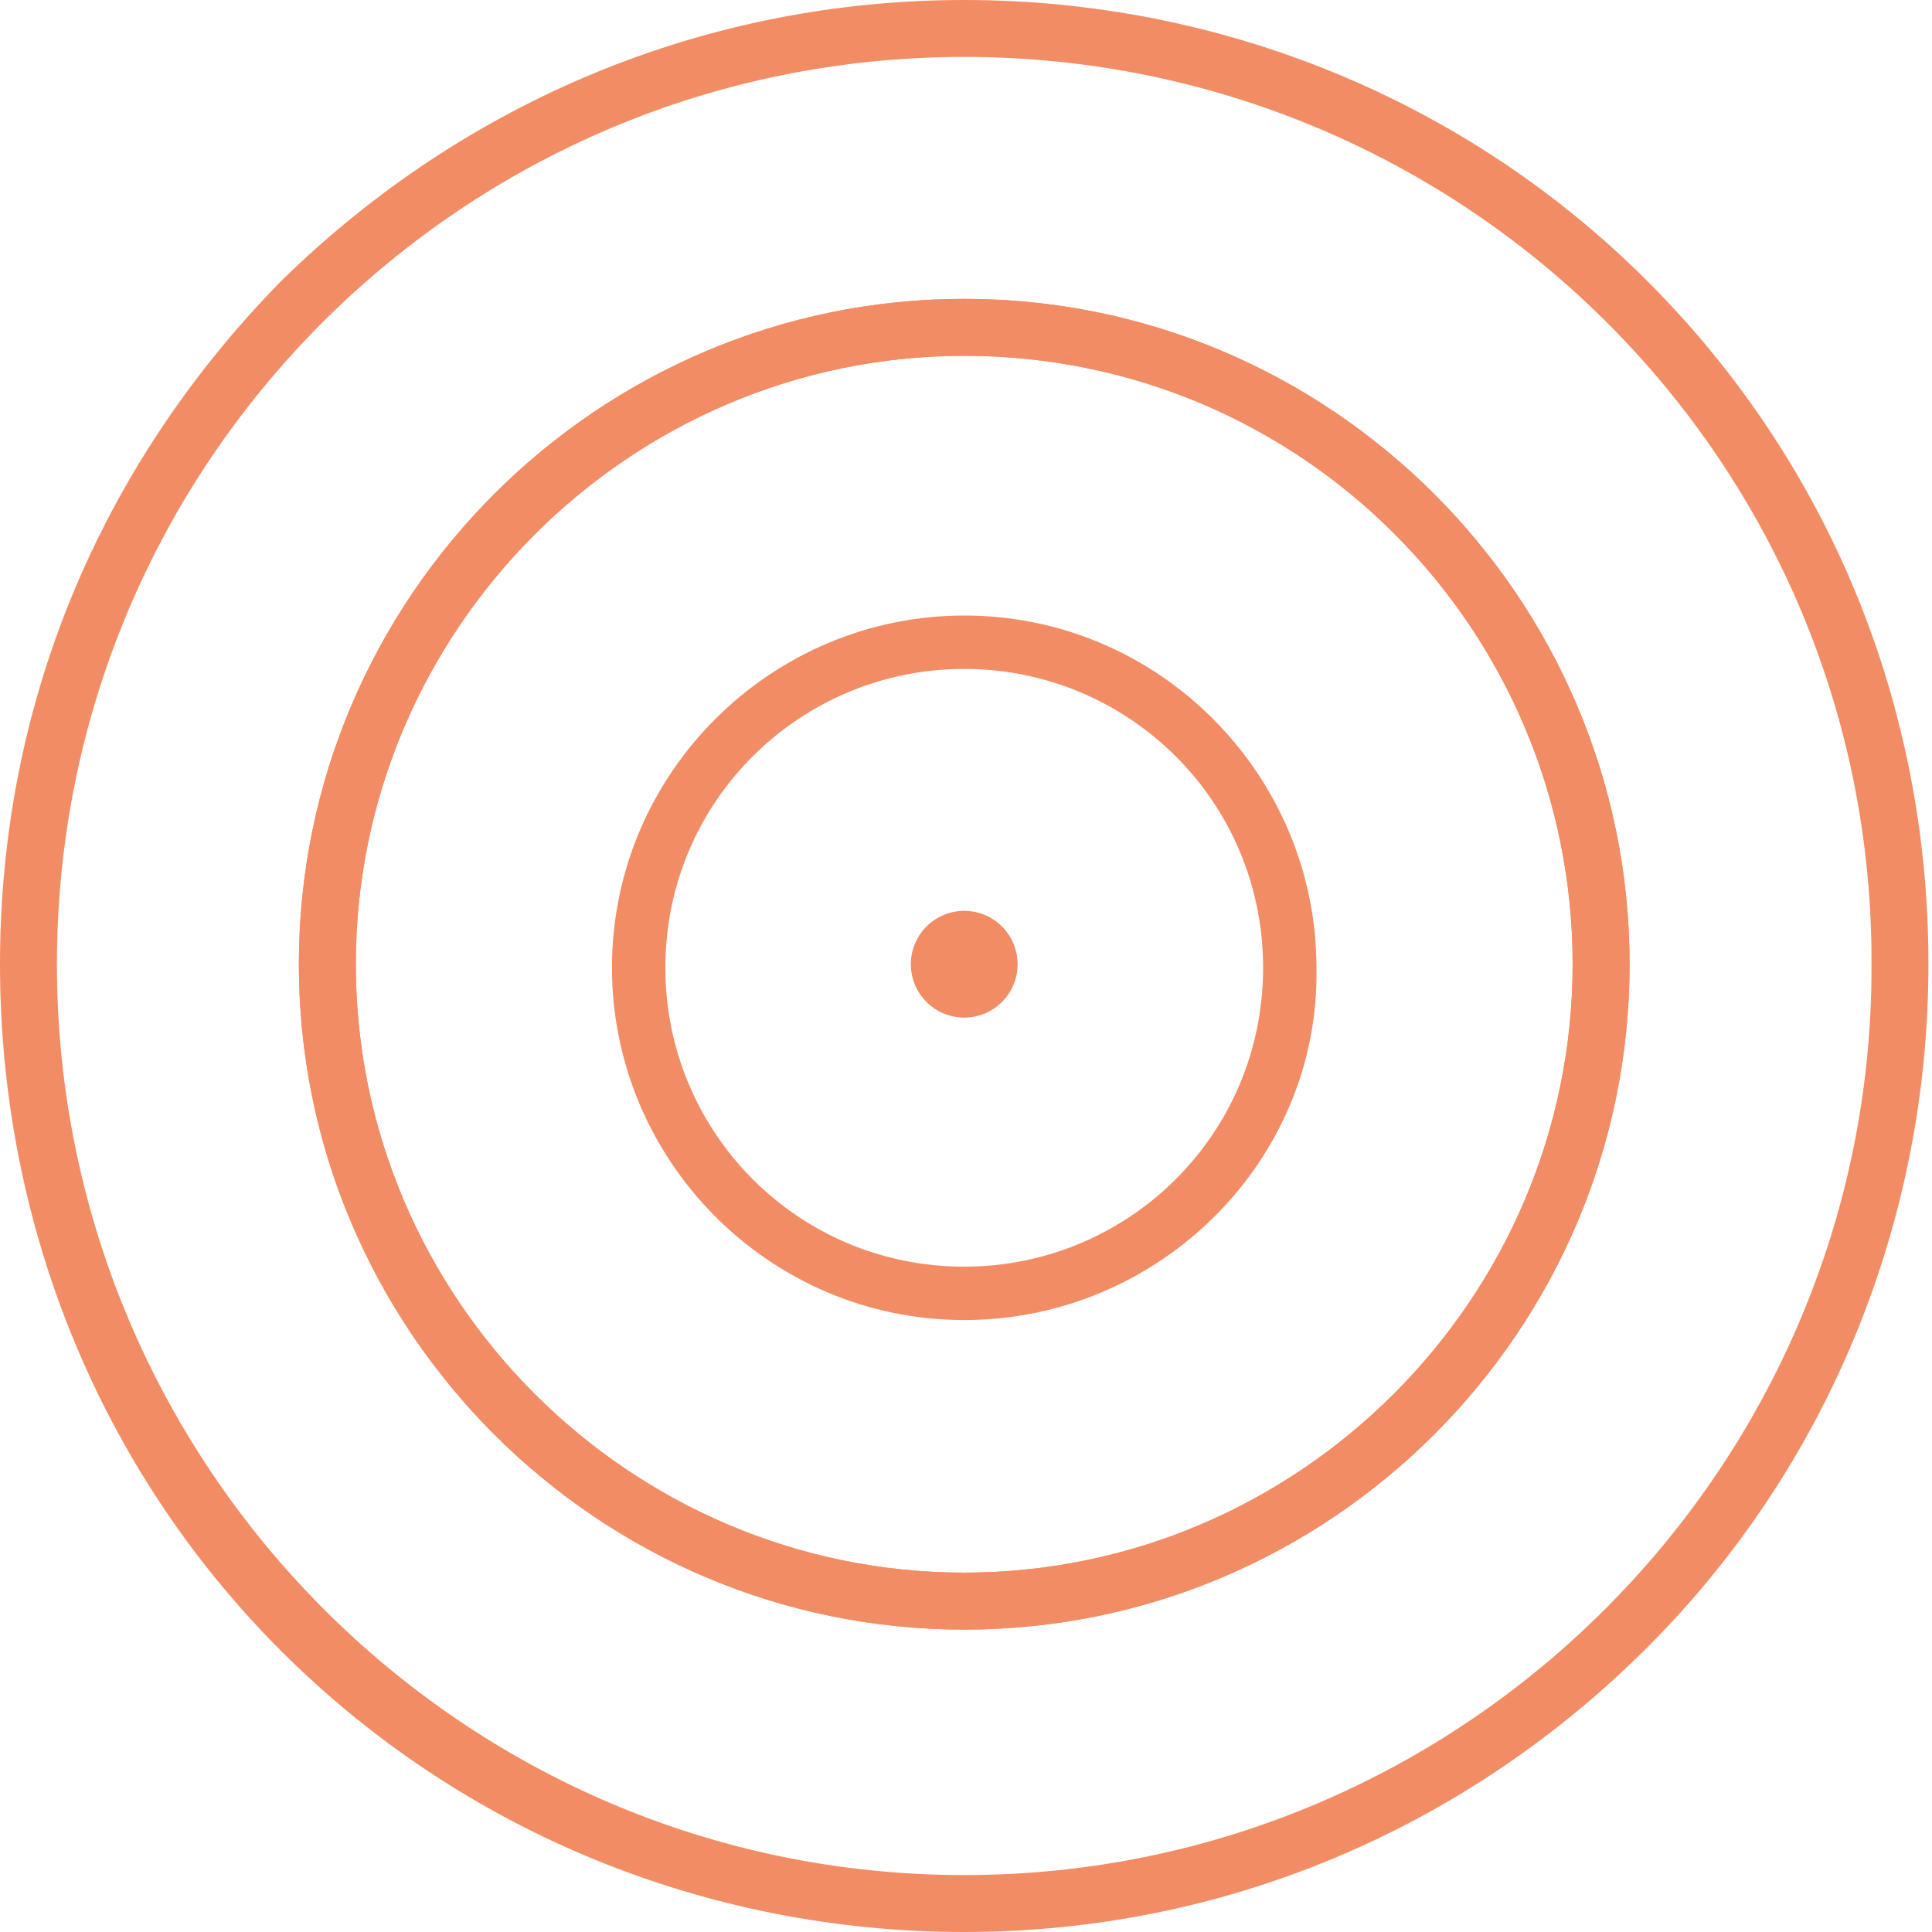
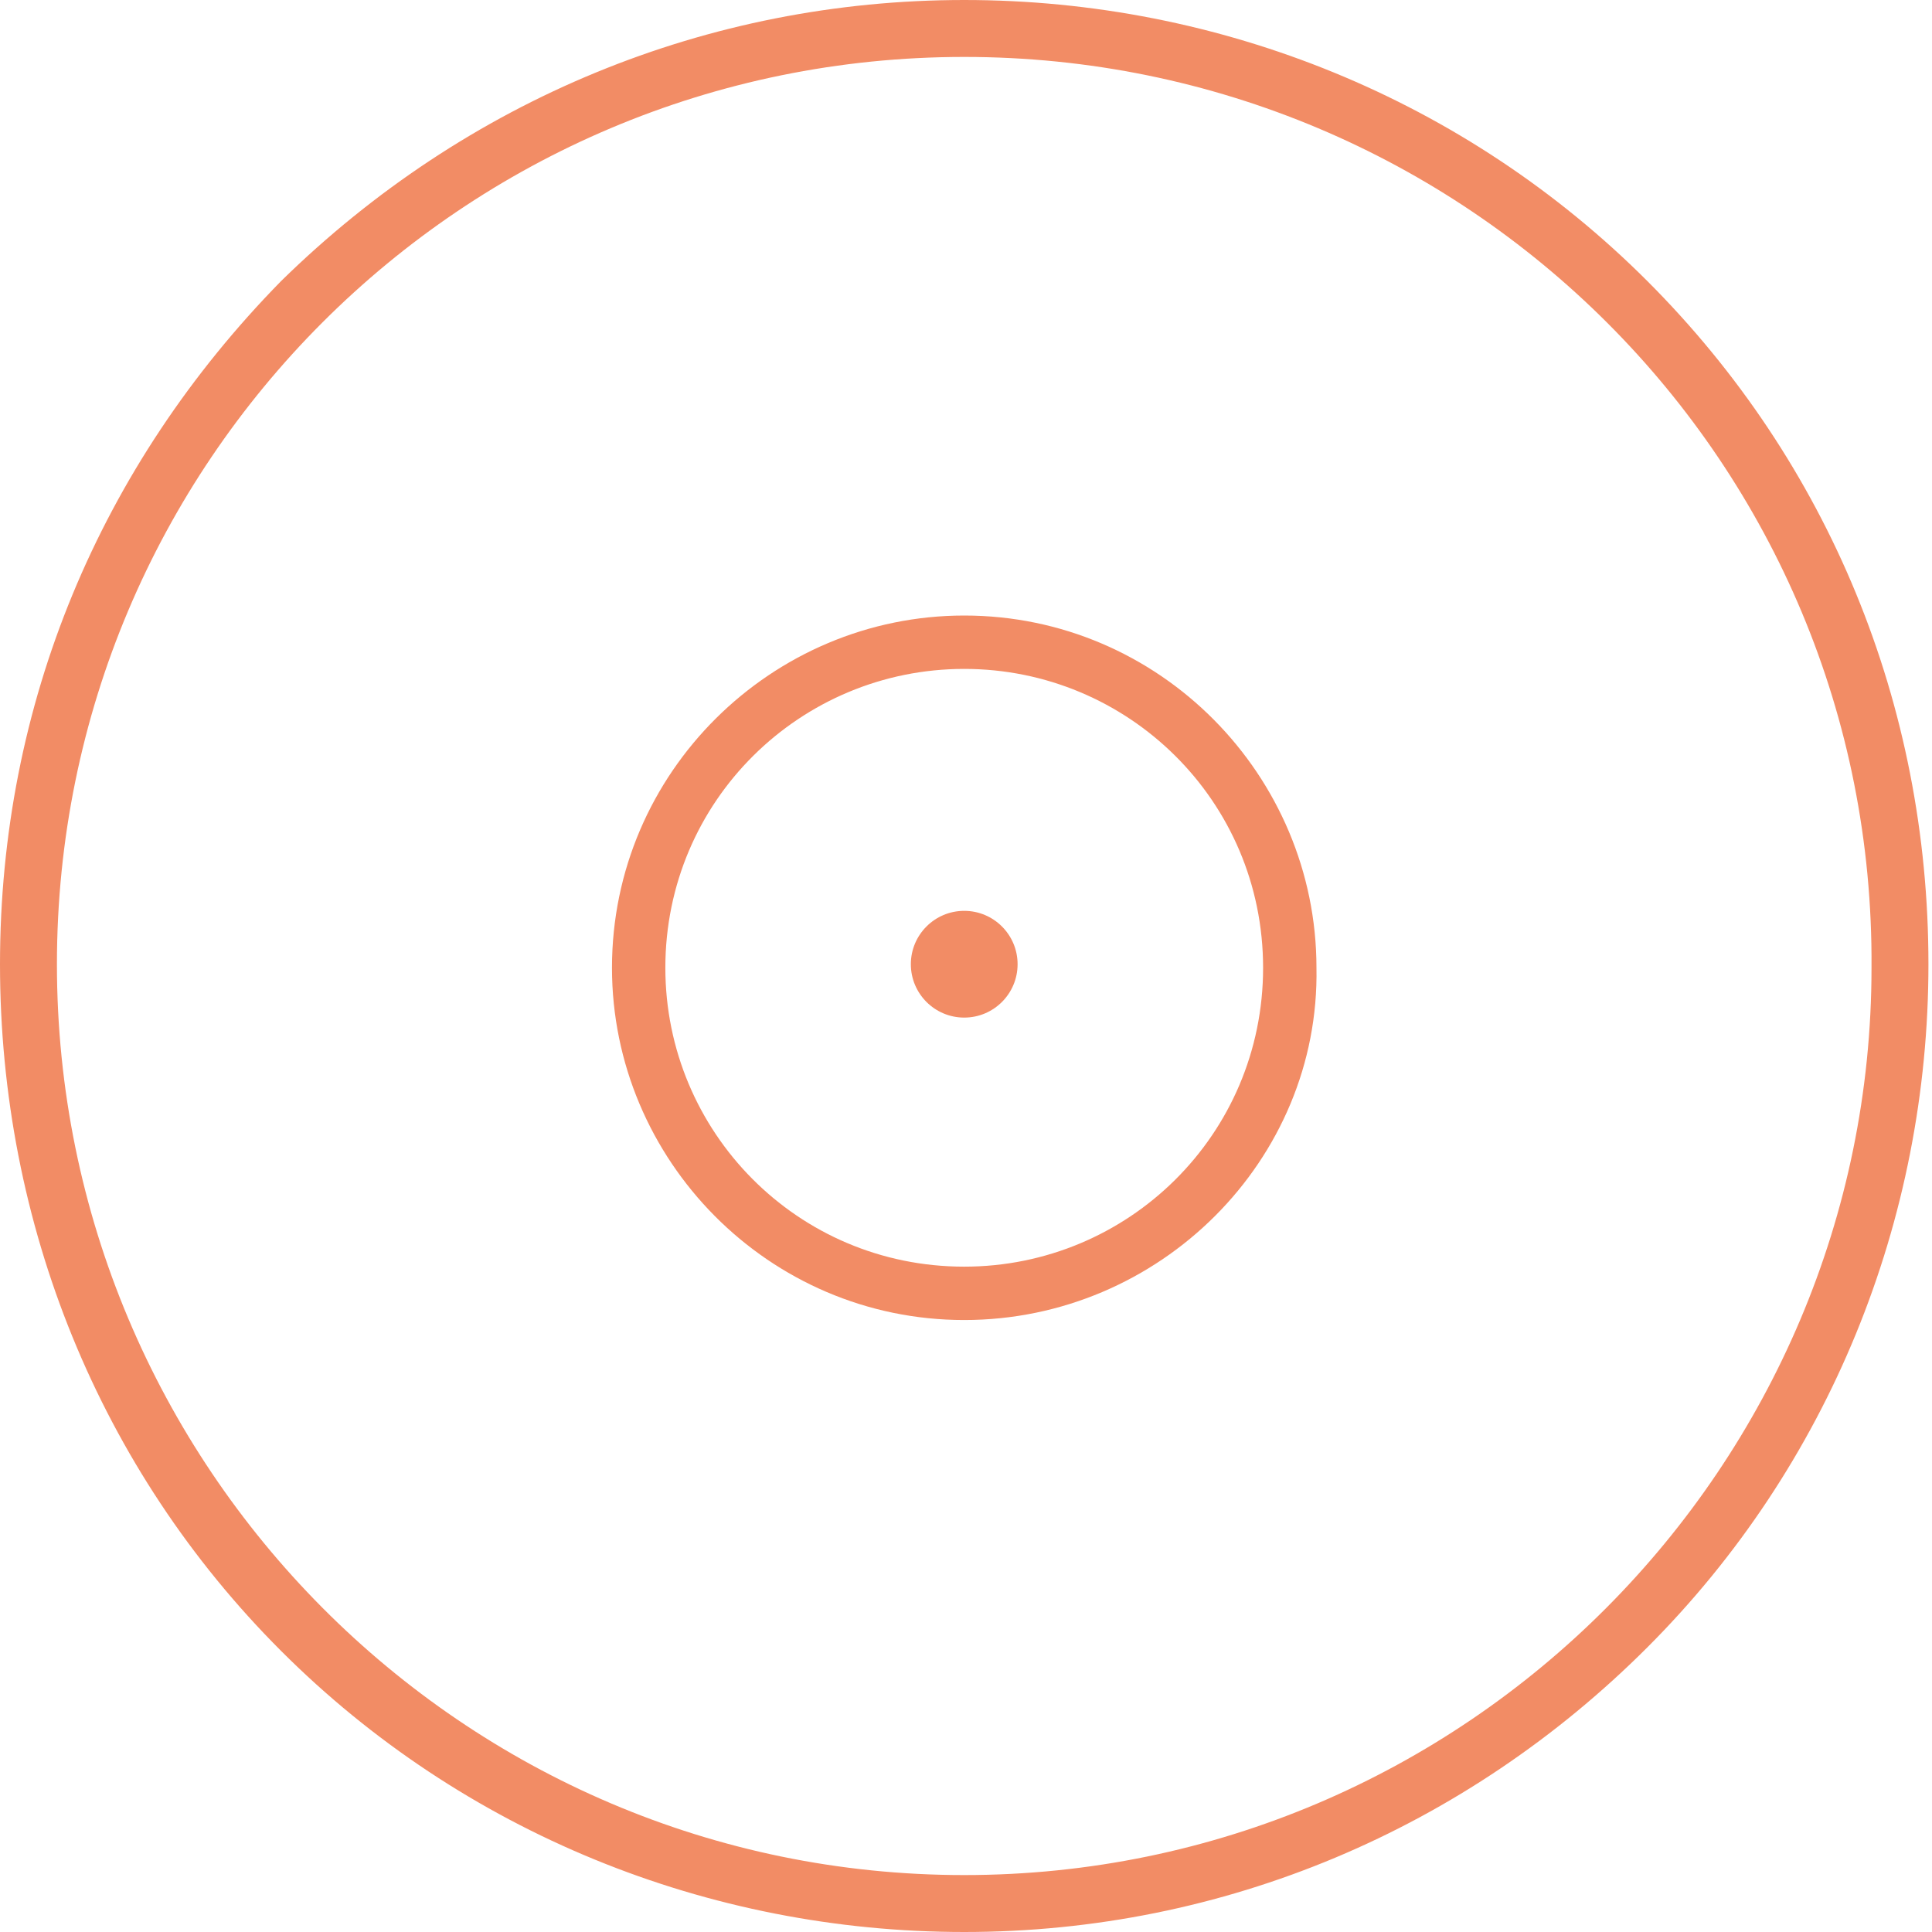
<svg xmlns="http://www.w3.org/2000/svg" version="1.1" id="Ebene_1" x="0px" y="0px" viewBox="0 0 54.3 54.3" style="enable-background:new 0 0 54.3 54.3;" xml:space="preserve" width="45" height="45">
  <style type="text/css">
	.st0{fill:#F28C65;}
</style>
-   <path class="st0" d="M27.1,45.8c-10.3,0-18.7-8.4-18.7-18.7S16.8,8.4,27.1,8.4s18.7,8.4,18.7,18.7C45.8,37.4,37.4,45.8,27.1,45.8z   M27.1,10C17.7,10,10,17.7,10,27.1s7.7,17.1,17.1,17.1s17.1-7.7,17.1-17.1S36.6,10,27.1,10z" />
-   <path class="st0" d="M27.1,45.8c-10.3,0-18.7-8.4-18.7-18.7S16.8,8.4,27.1,8.4s18.7,8.4,18.7,18.7C45.8,37.4,37.4,45.8,27.1,45.8z   M27.1,10C17.7,10,10,17.7,10,27.1s7.7,17.1,17.1,17.1s17.1-7.7,17.1-17.1S36.6,10,27.1,10z" />
  <path class="st0" d="M27.1,37.1c-5.5,0-9.9-4.5-9.9-9.9c0-5.5,4.5-9.9,9.9-9.9c5.5,0,9.9,4.5,9.9,9.9C37.1,32.6,32.6,37.1,27.1,37.1  z M27.1,18.8c-4.6,0-8.4,3.7-8.4,8.4c0,4.6,3.7,8.4,8.4,8.4c4.6,0,8.4-3.7,8.4-8.4S31.7,18.8,27.1,18.8z" />
  <path class="st0" d="M27.1,54.3c-7.2,0-14.1-2.8-19.2-7.9S0,34.4,0,27.1s2.8-14,7.9-19.2C13.1,2.8,19.9,0,27.1,0s14.1,2.8,19.2,7.9  s7.9,11.9,7.9,19.2c0,7.2-2.8,14.1-7.9,19.2S34.4,54.3,27.1,54.3z M27.1,1.6C13,1.6,1.6,13,1.6,27.1S13,52.7,27.1,52.7  s25.5-11.5,25.5-25.5C52.7,13,41.2,1.6,27.1,1.6z" />
  <circle class="st0" cx="27.1" cy="27.1" r="1.5" />
</svg>